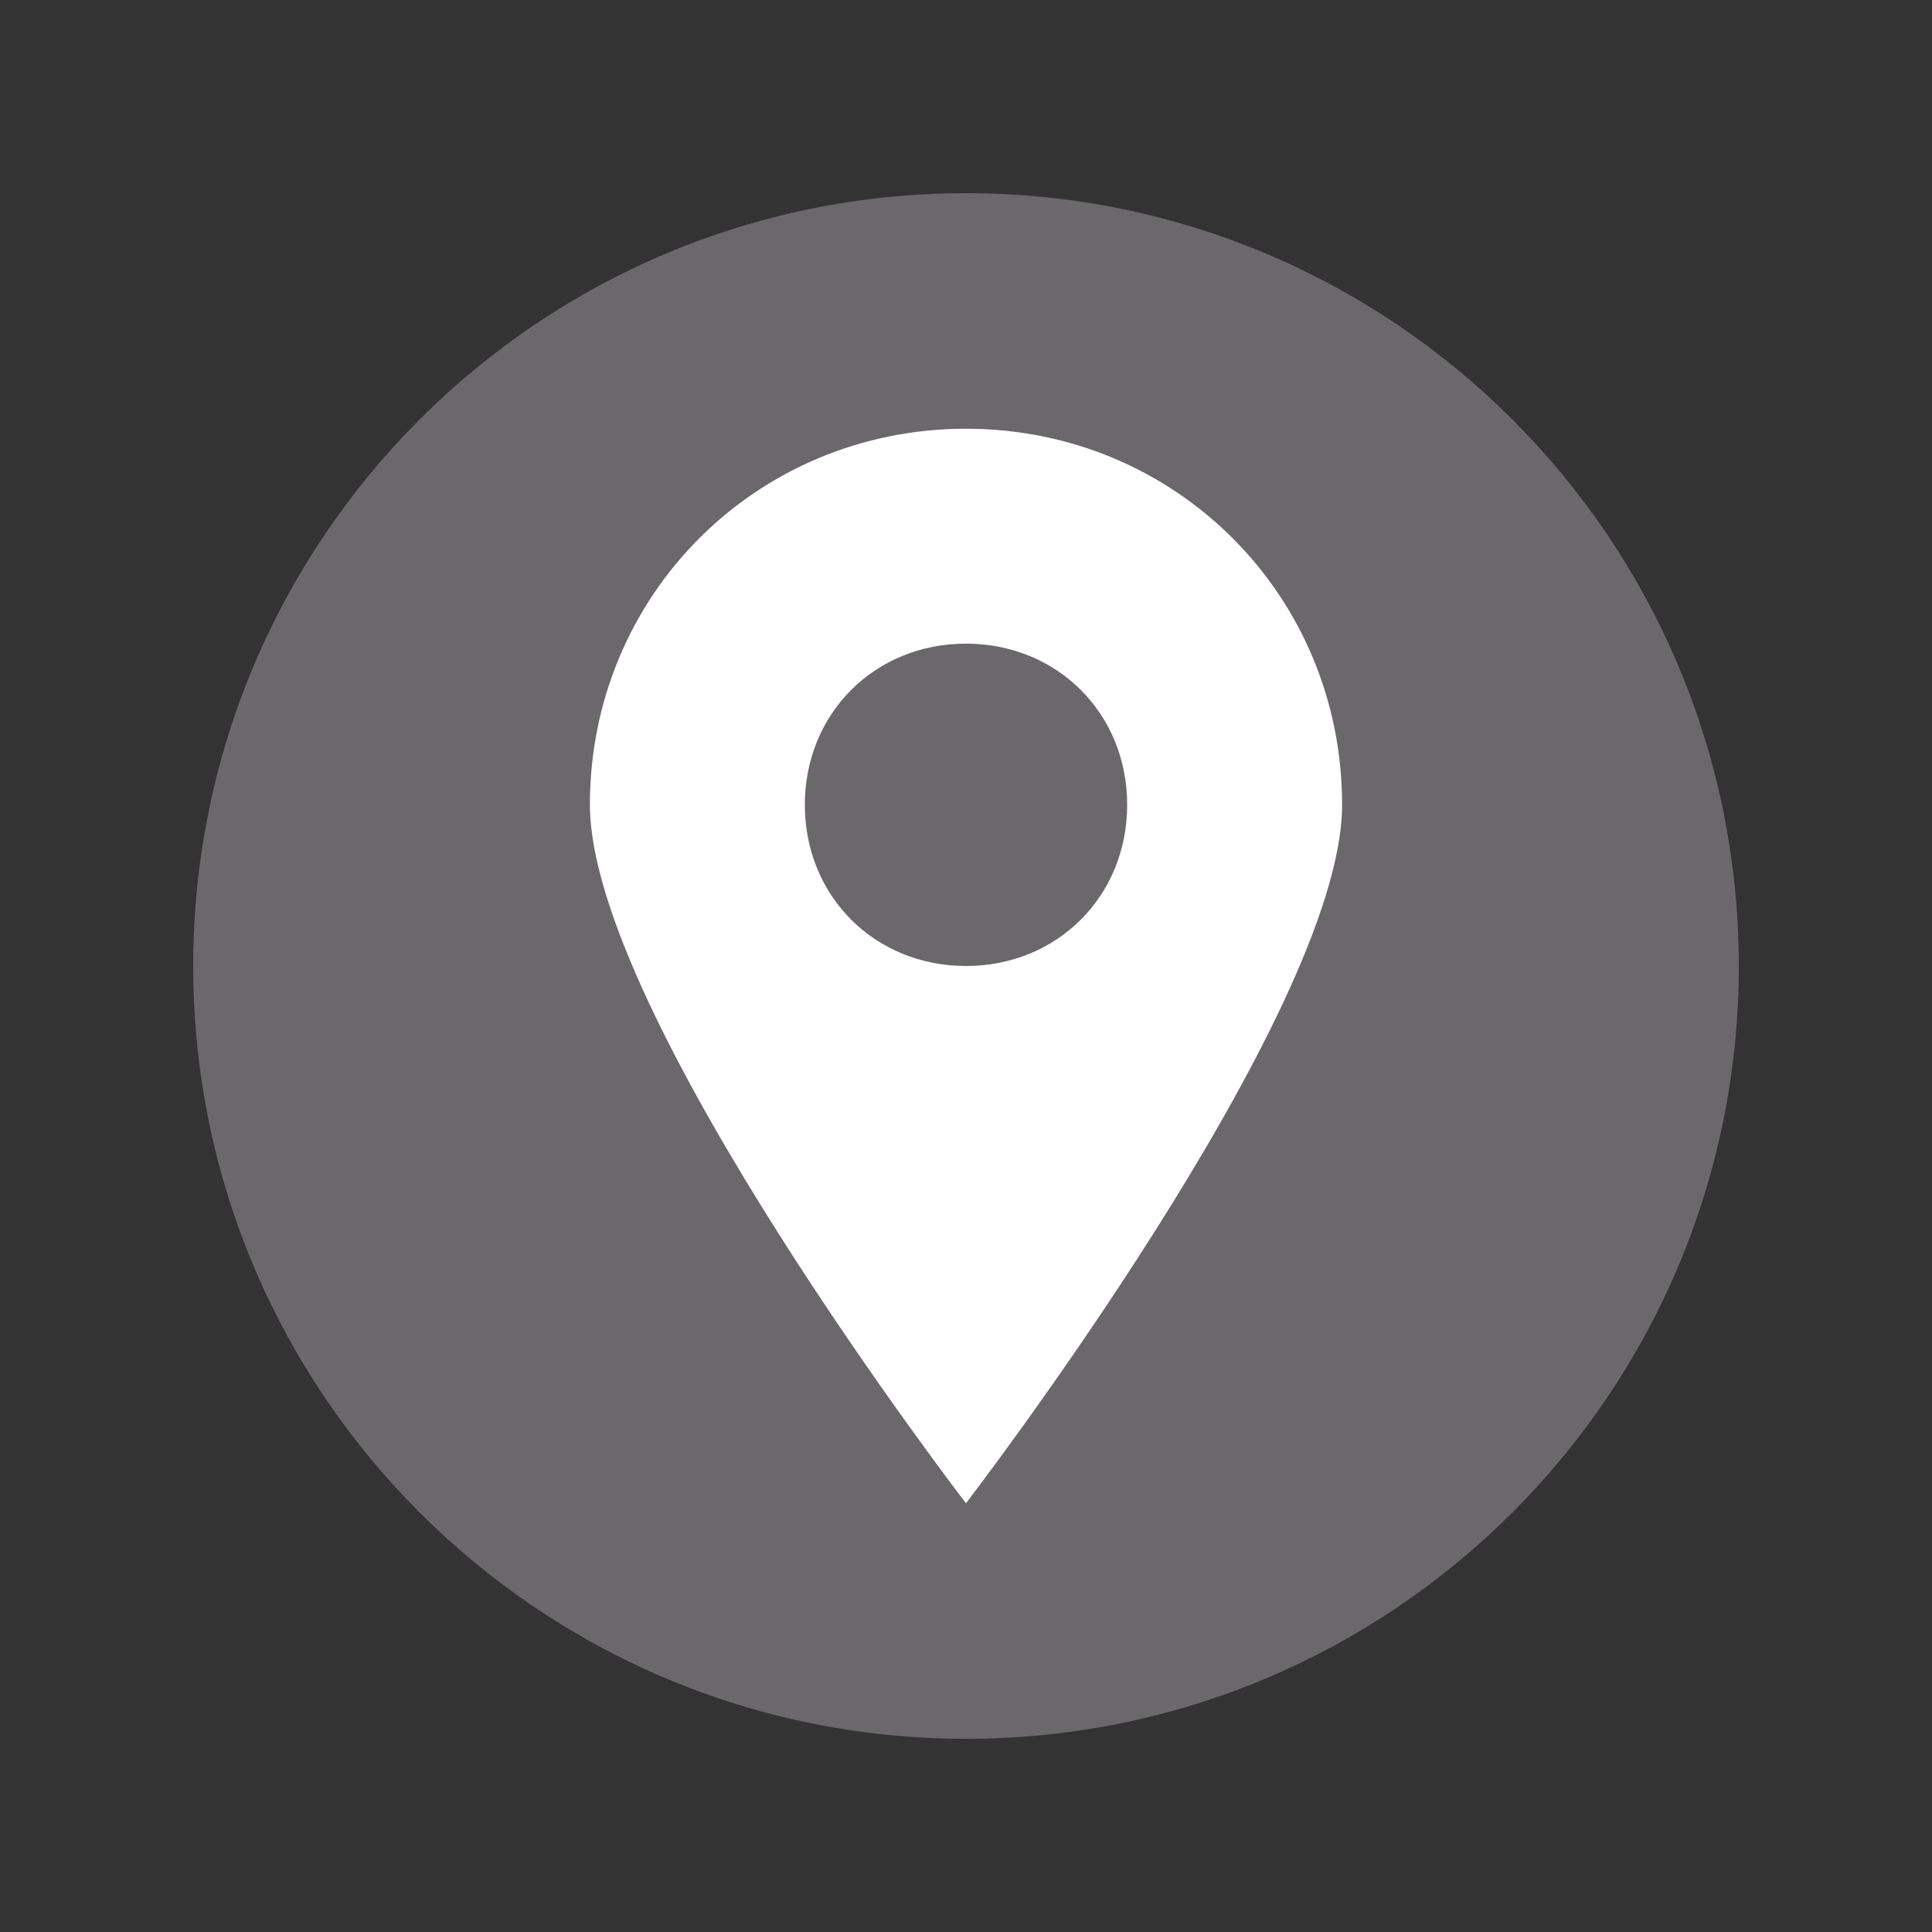
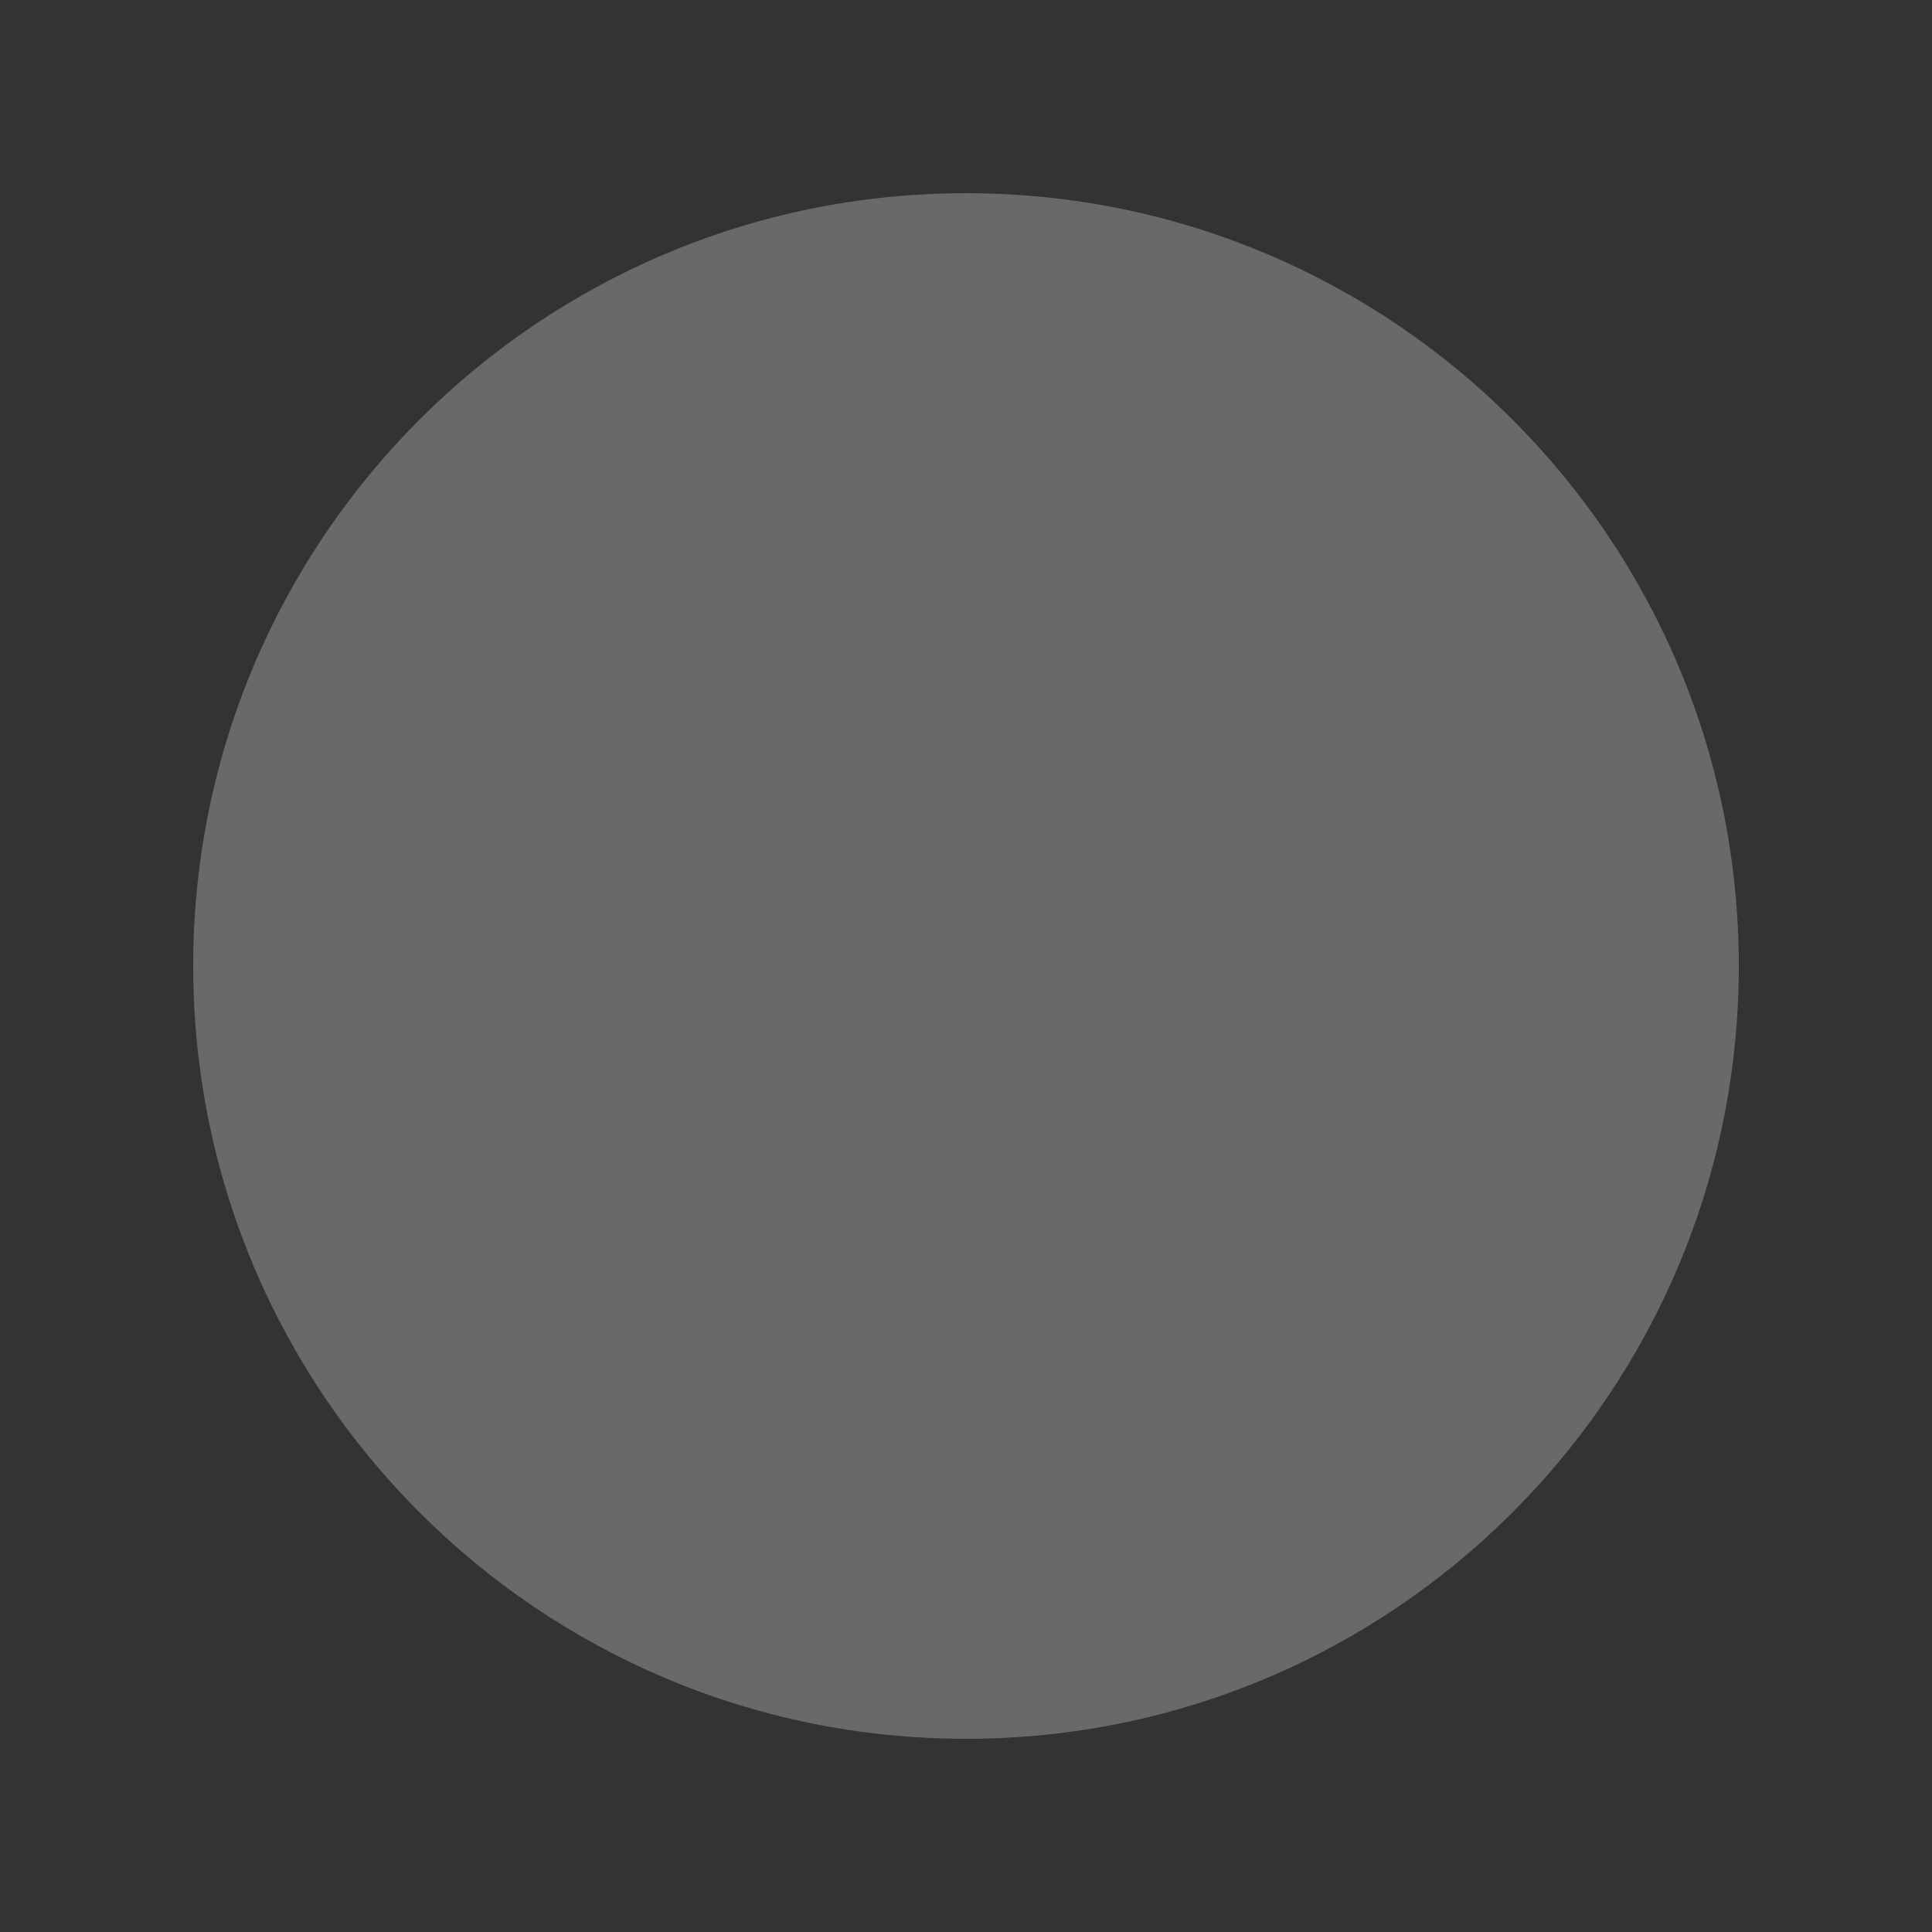
<svg xmlns="http://www.w3.org/2000/svg" width="1080" zoomAndPan="magnify" viewBox="0 0 810 810" height="1080" preserveAspectRatio="xMidYMid meet" version="1.0">
  <rect x="0" y="0" width="810" height="810" fill="#333333" stroke="none" />
  <defs>
    <clipPath id="982ba09122">
      <path d="M 81 81 L 729 81 L 729 729 L 81 729 Z M 81 81 " clip-rule="nonzero" />
    </clipPath>
    <clipPath id="0c6472f5e8">
      <path d="M 405 81 C 226.059 81 81 226.059 81 405 C 81 583.941 226.059 729 405 729 C 583.941 729 729 583.941 729 405 C 729 226.059 583.941 81 405 81 Z M 405 81 " clip-rule="nonzero" />
    </clipPath>
    <clipPath id="d9c15e15a5">
-       <path d="M 247 179.746 L 563 179.746 L 563 630.496 L 247 630.496 Z M 247 179.746 " clip-rule="nonzero" />
-     </clipPath>
+       </clipPath>
  </defs>
  <g clip-path="url(#982ba09122)">
    <g clip-path="url(#0c6472f5e8)">
-       <path fill="#6b686b" d="M 81 81 L 729 81 L 729 729 L 81 729 Z M 81 81 " fill-opacity="1" fill-rule="nonzero" />
+       <path fill="#6b686b" d="M 81 81 L 729 81 L 729 729 L 81 729 Z " fill-opacity="1" fill-rule="nonzero" />
    </g>
  </g>
  <g clip-path="url(#d9c15e15a5)">
-     <path fill="#ffffff" d="M 404.98 404.996 C 366.703 404.996 337.43 375.719 337.43 337.406 C 337.43 299.129 366.703 269.852 404.98 269.852 C 443.293 269.852 472.57 299.129 472.57 337.406 C 472.57 375.719 443.293 404.996 404.98 404.996 Z M 404.98 179.746 C 317.152 179.746 247.32 249.574 247.32 337.406 C 247.32 425.273 404.98 630.25 404.98 630.25 C 404.98 630.25 562.68 425.273 562.68 337.406 C 562.68 249.574 492.848 179.746 404.98 179.746 " fill-opacity="1" fill-rule="nonzero" />
-   </g>
+     </g>
</svg>